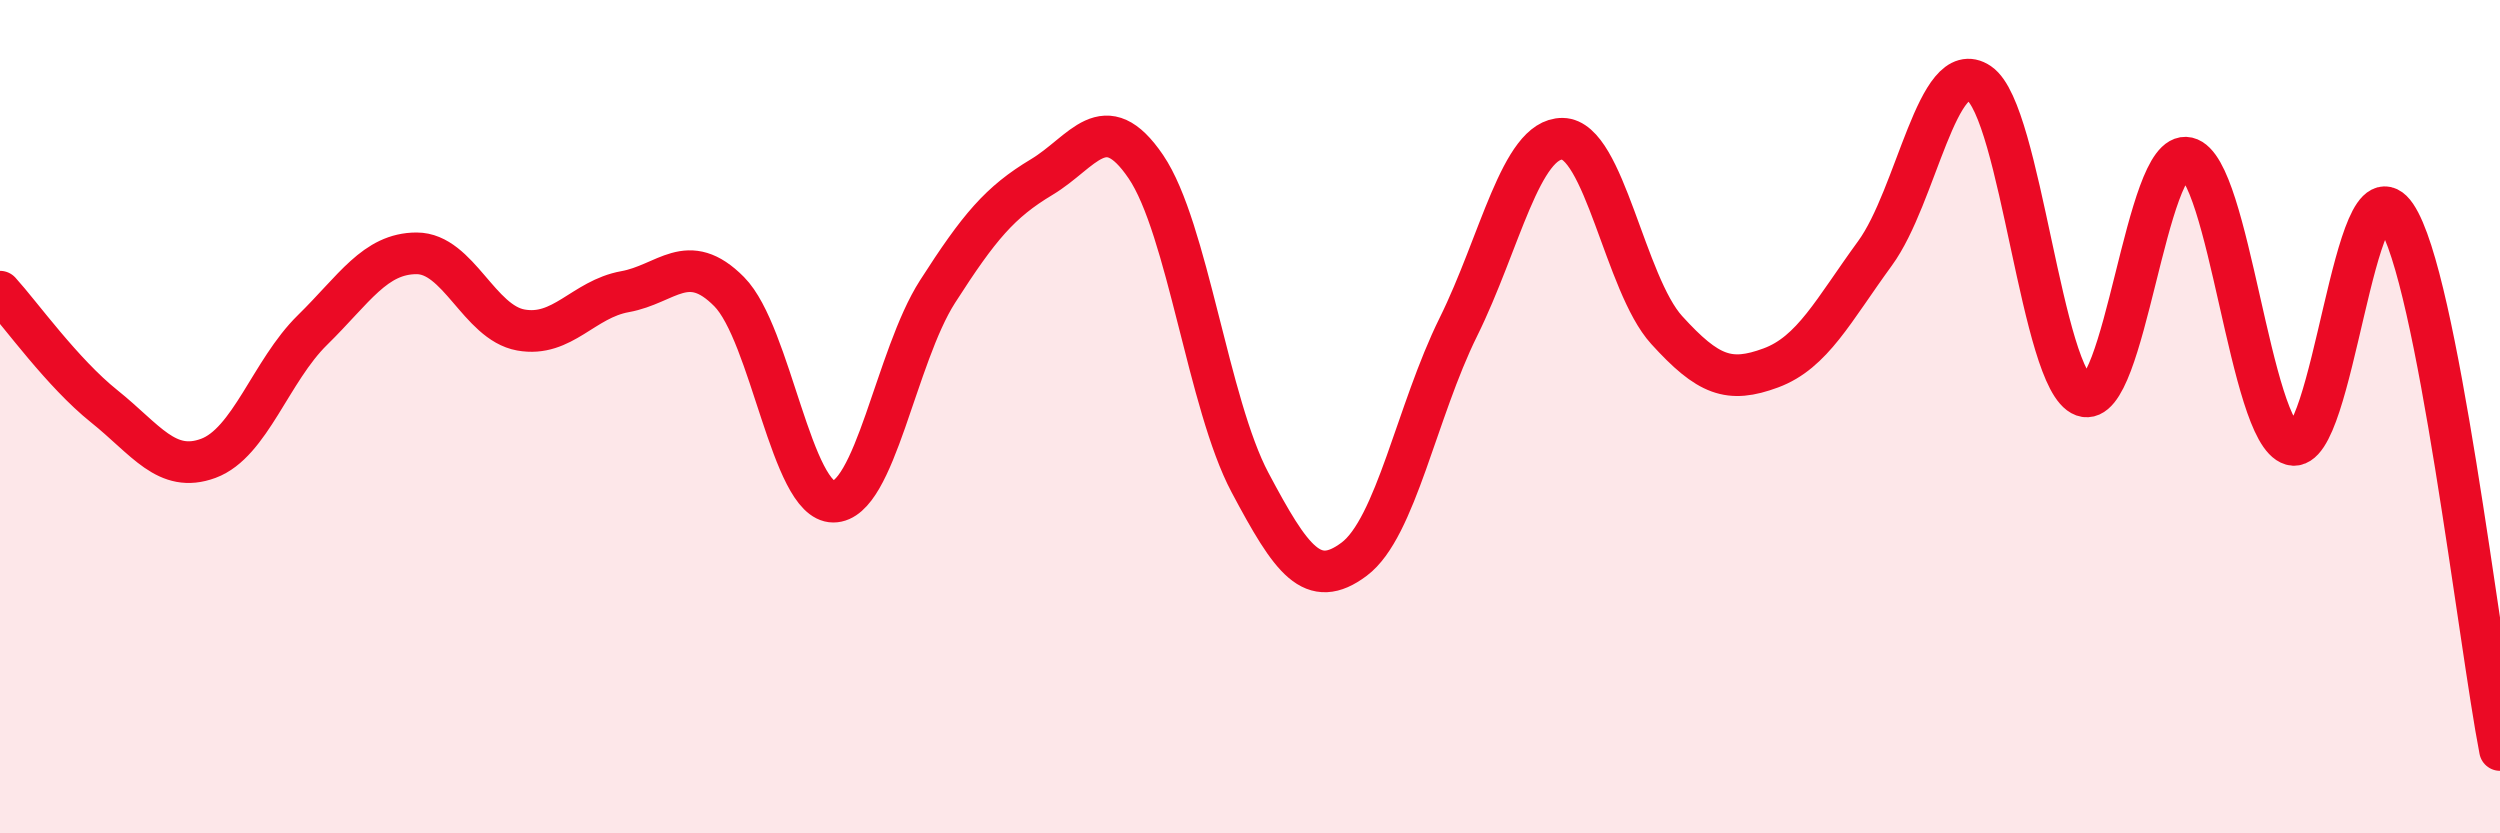
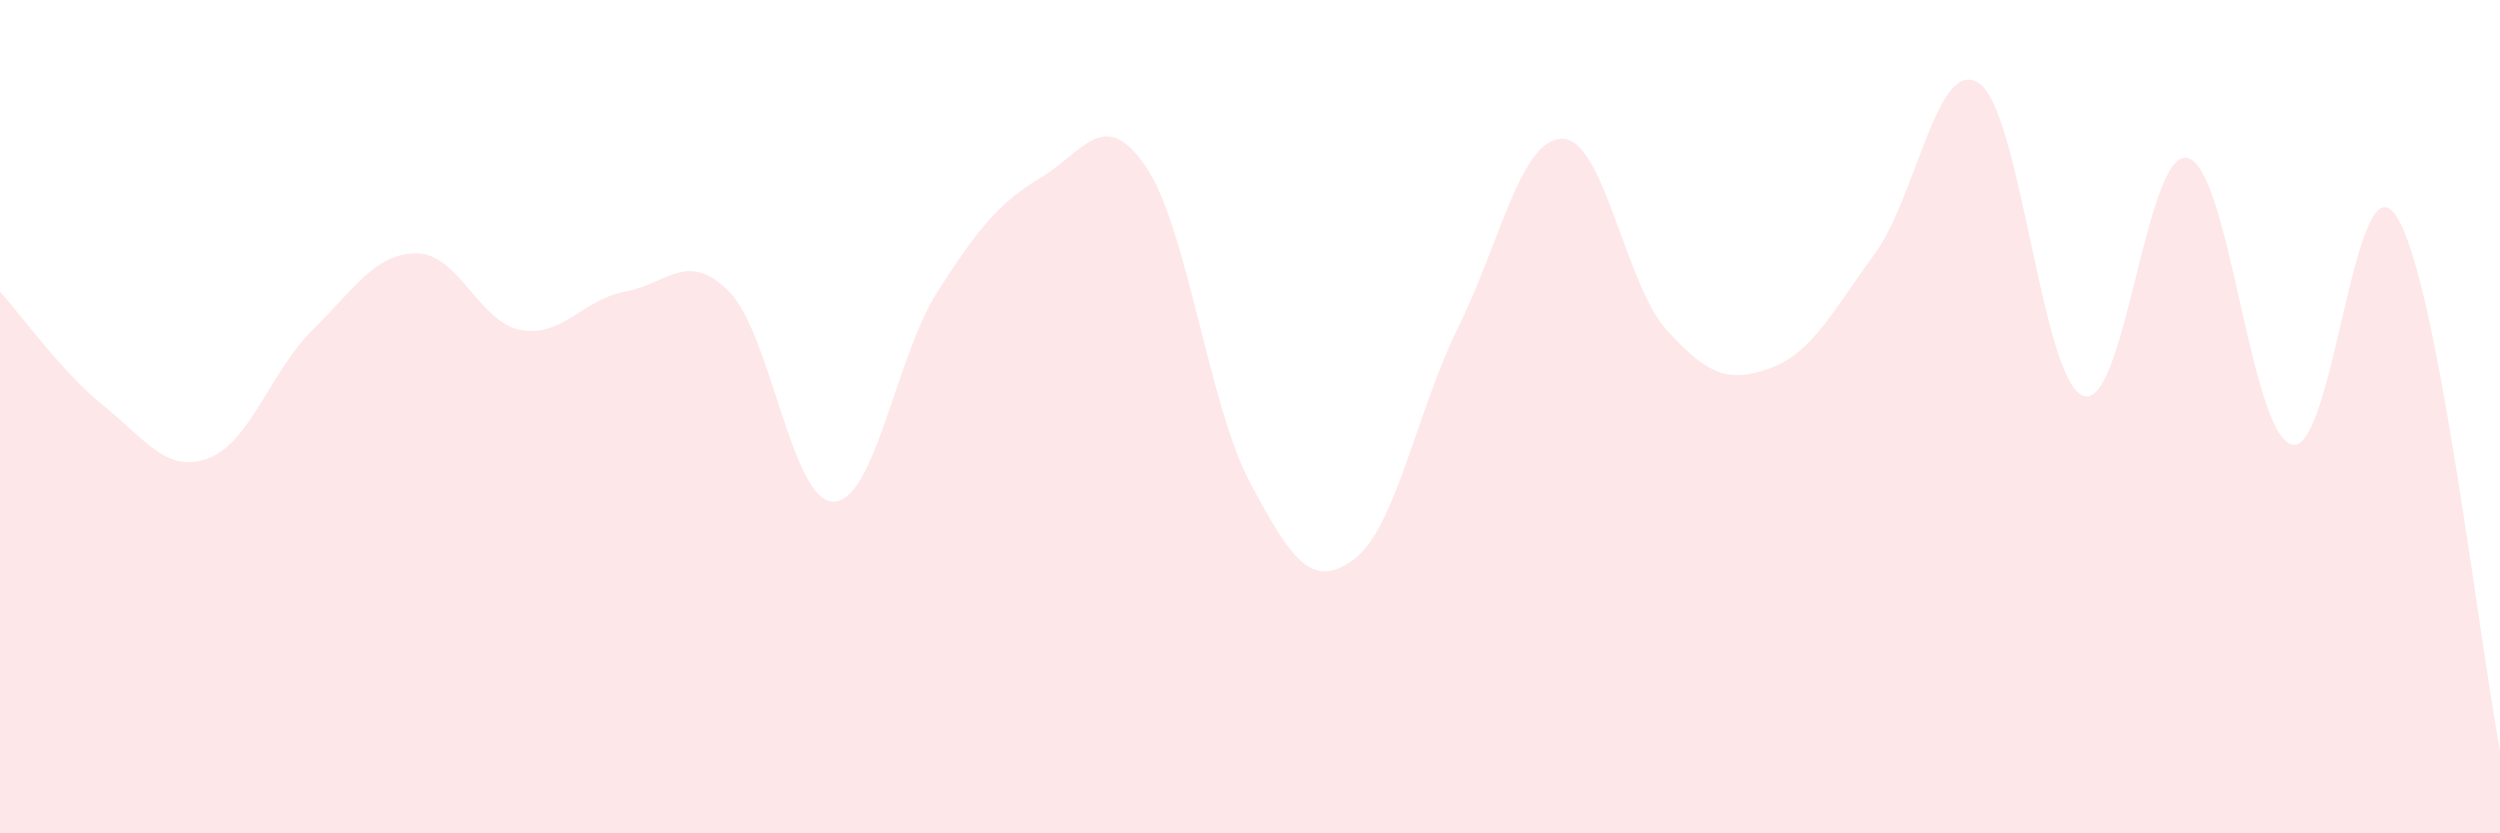
<svg xmlns="http://www.w3.org/2000/svg" width="60" height="20" viewBox="0 0 60 20">
  <path d="M 0,7 C 0.5,7.55 1.5,8.95 2.5,9.75 C 3.5,10.55 4,11.37 5,11 C 6,10.63 6.5,8.9 7.5,7.92 C 8.5,6.94 9,6.08 10,6.08 C 11,6.08 11.5,7.74 12.5,7.92 C 13.5,8.1 14,7.18 15,7 C 16,6.82 16.5,5.99 17.5,7 C 18.5,8.01 19,12.04 20,12.04 C 21,12.04 21.5,8.56 22.5,7 C 23.5,5.44 24,4.85 25,4.25 C 26,3.65 26.5,2.53 27.5,4 C 28.5,5.47 29,9.7 30,11.58 C 31,13.46 31.5,14.17 32.5,13.42 C 33.5,12.67 34,9.87 35,7.85 C 36,5.83 36.5,3.32 37.5,3.33 C 38.5,3.34 39,6.82 40,7.92 C 41,9.02 41.5,9.2 42.5,8.83 C 43.5,8.46 44,7.45 45,6.08 C 46,4.71 46.5,1.32 47.5,2 C 48.5,2.68 49,9.14 50,9.5 C 51,9.86 51.5,3.56 52.5,3.79 C 53.5,4.02 54,10.39 55,10.67 C 56,10.95 56.5,3.7 57.5,5.17 C 58.5,6.64 59.5,15.43 60,18L60 20L0 20Z" fill="#EB0A25" opacity="0.1" stroke-linecap="round" stroke-linejoin="round" />
-   <path d="M 0,7 C 0.5,7.55 1.5,8.95 2.5,9.75 C 3.5,10.55 4,11.37 5,11 C 6,10.63 6.5,8.9 7.5,7.92 C 8.5,6.94 9,6.08 10,6.08 C 11,6.08 11.5,7.74 12.5,7.92 C 13.5,8.1 14,7.18 15,7 C 16,6.82 16.5,5.99 17.5,7 C 18.5,8.01 19,12.04 20,12.04 C 21,12.04 21.5,8.56 22.5,7 C 23.5,5.44 24,4.85 25,4.25 C 26,3.65 26.5,2.53 27.5,4 C 28.5,5.47 29,9.7 30,11.58 C 31,13.46 31.5,14.17 32.5,13.42 C 33.5,12.67 34,9.87 35,7.85 C 36,5.83 36.5,3.32 37.5,3.33 C 38.5,3.34 39,6.82 40,7.92 C 41,9.02 41.5,9.2 42.5,8.83 C 43.5,8.46 44,7.45 45,6.08 C 46,4.71 46.5,1.32 47.5,2 C 48.5,2.68 49,9.14 50,9.5 C 51,9.86 51.5,3.56 52.5,3.79 C 53.5,4.02 54,10.39 55,10.67 C 56,10.95 56.5,3.7 57.5,5.17 C 58.5,6.64 59.5,15.43 60,18" stroke="#EB0A25" stroke-width="1" fill="none" stroke-linecap="round" stroke-linejoin="round" />
</svg>